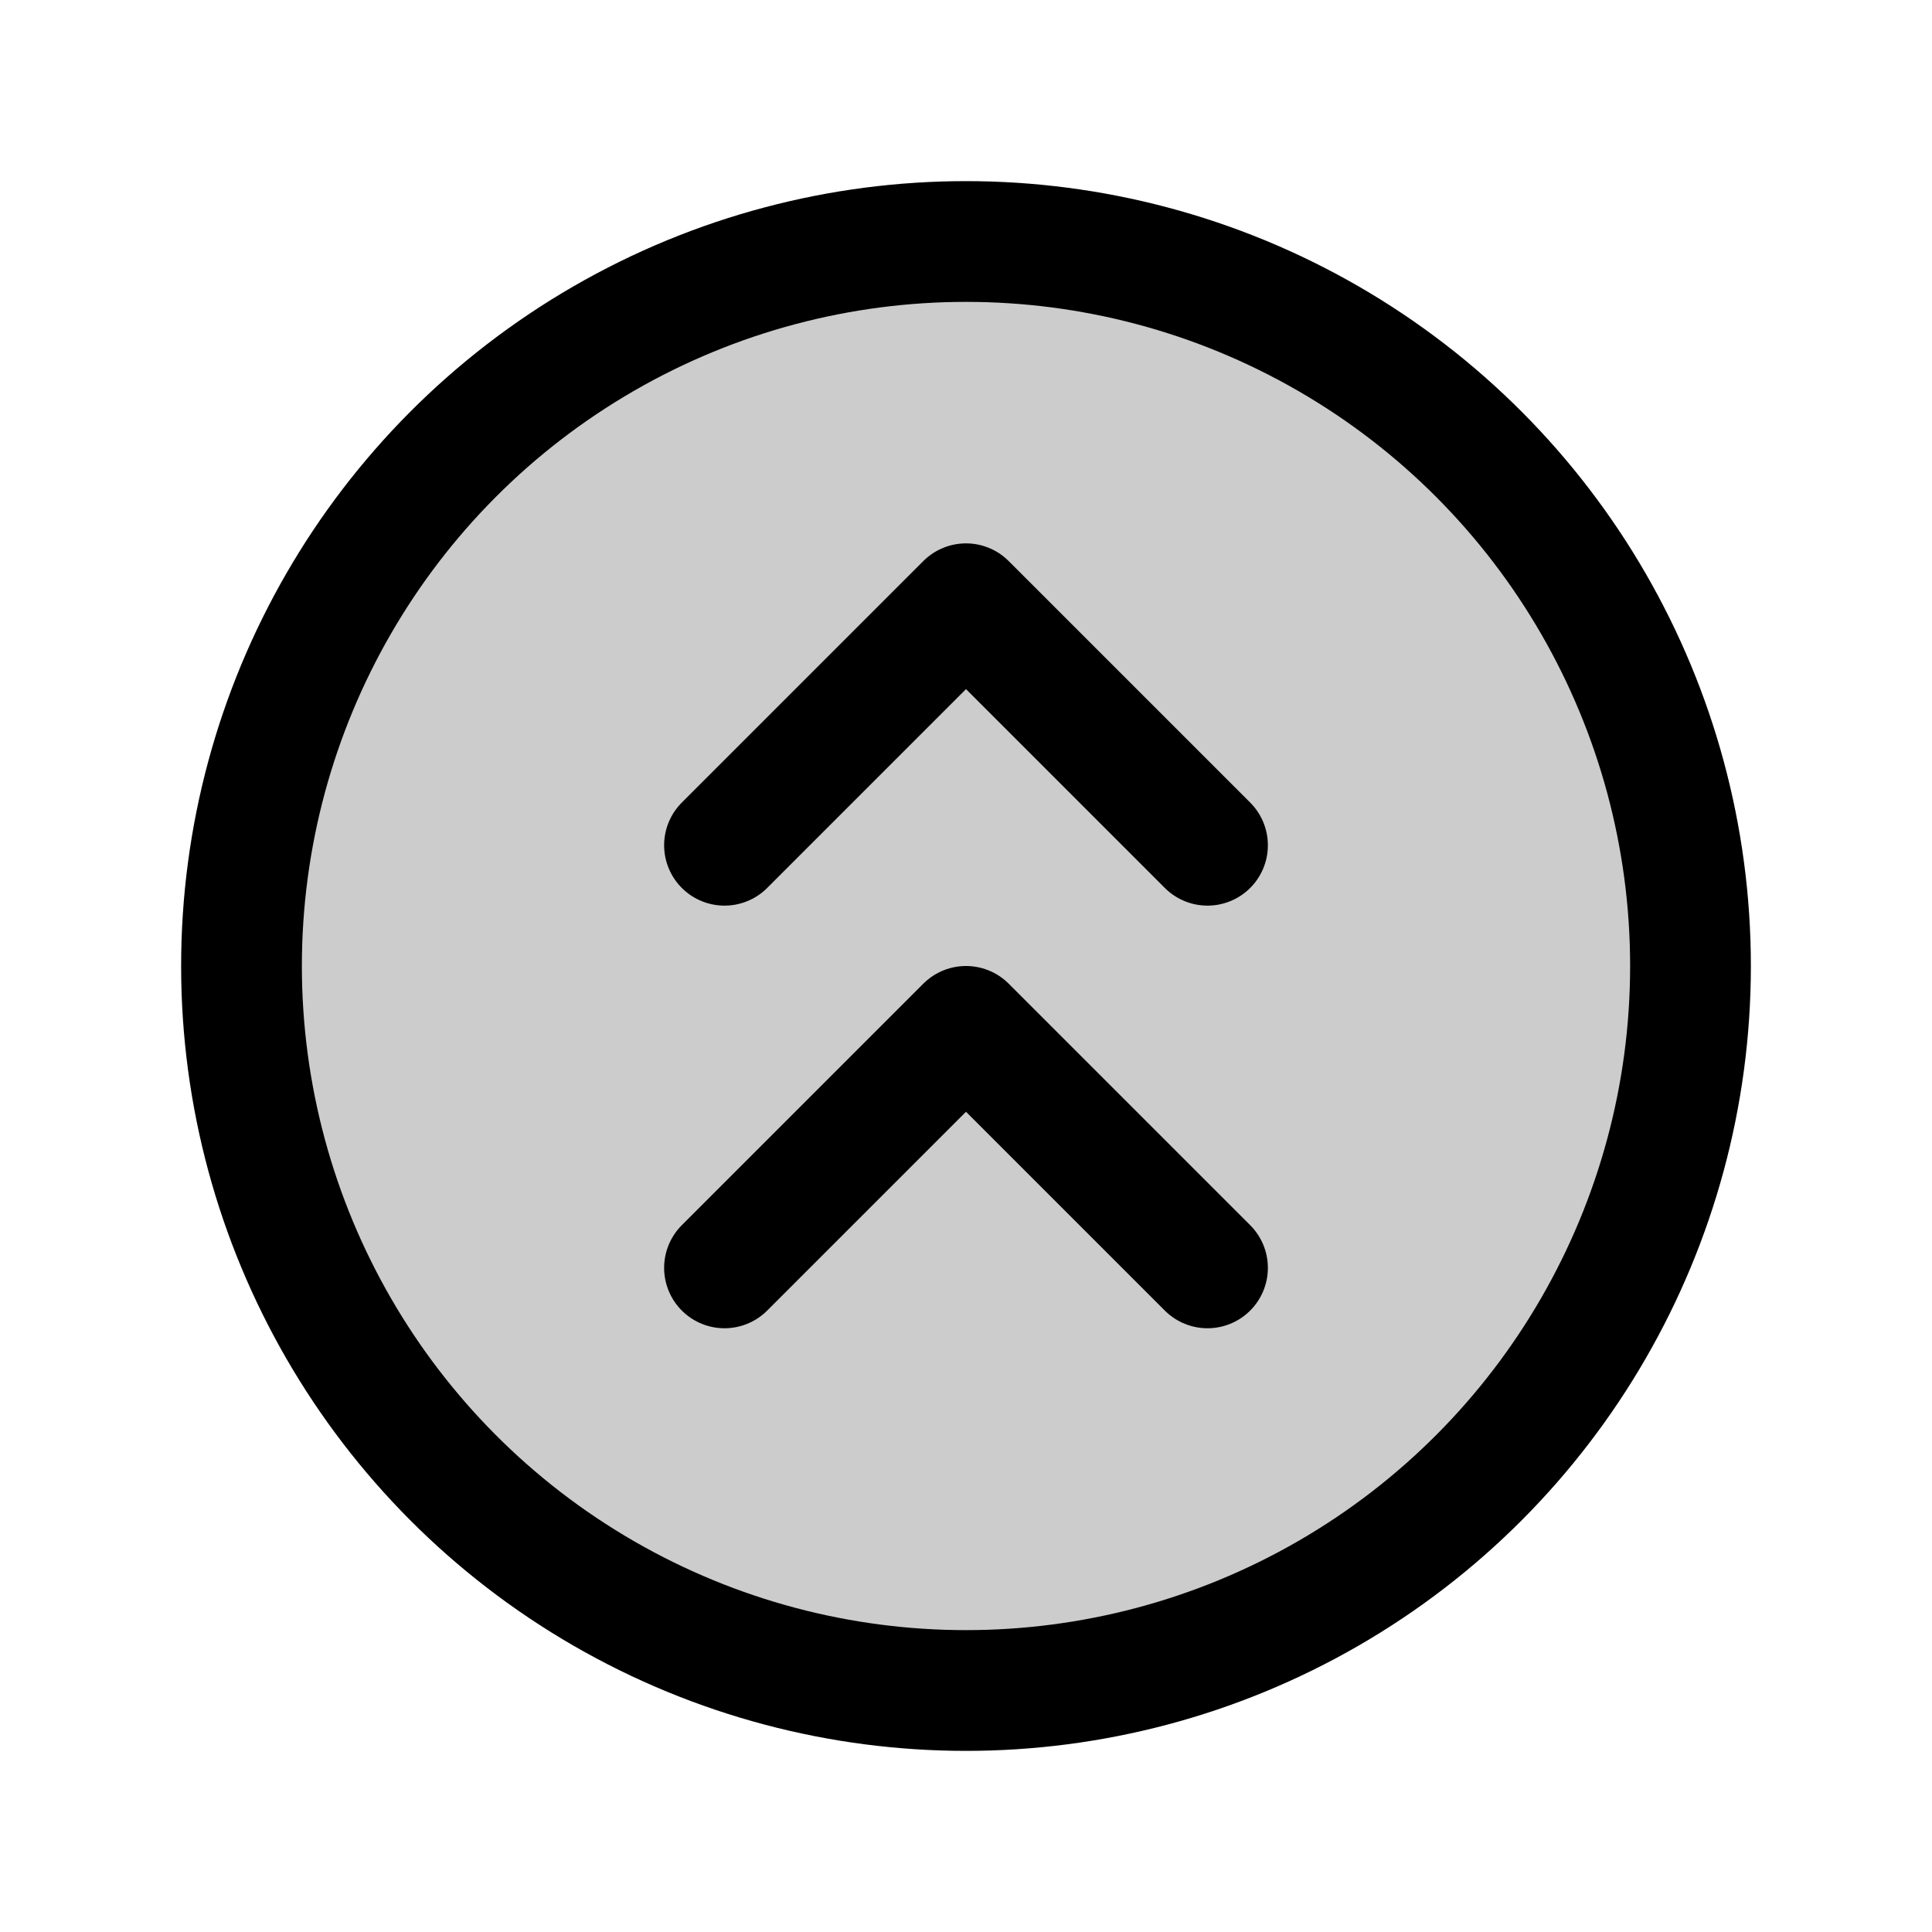
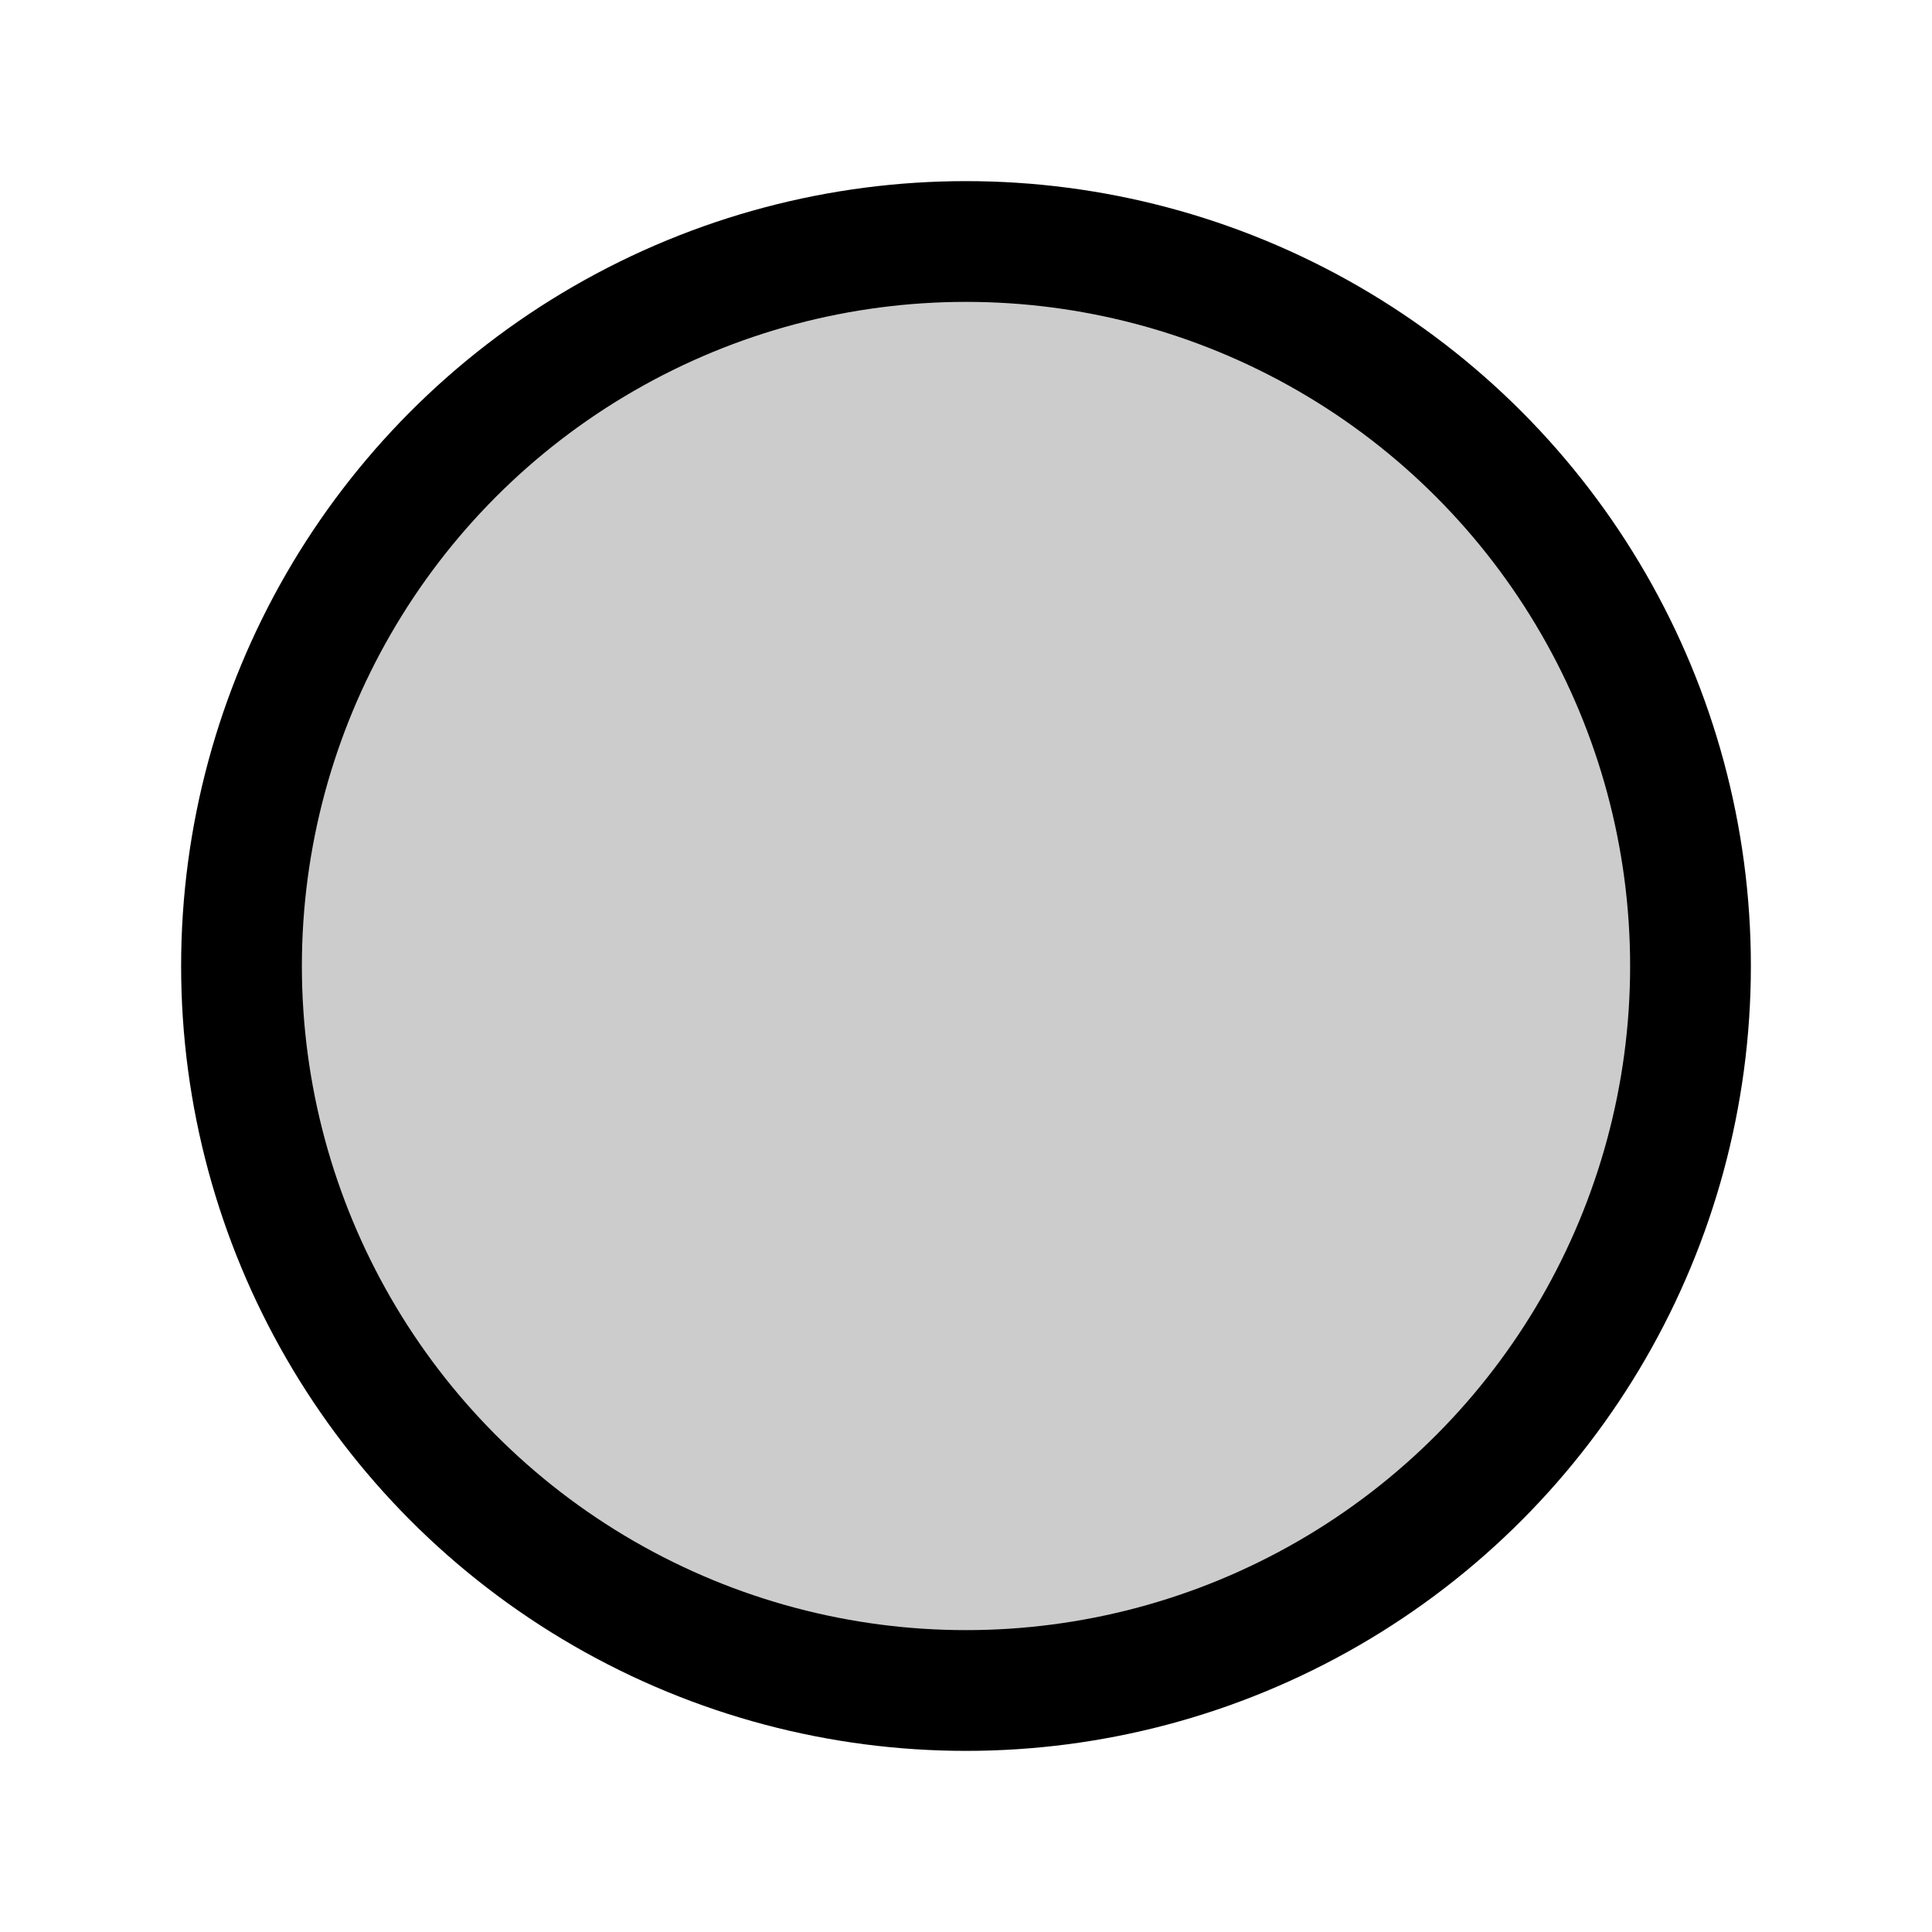
<svg xmlns="http://www.w3.org/2000/svg" viewBox="0 0 256 256">
  <rect width="256" height="256" fill="none" />
  <circle cx="128" cy="128" r="96" opacity="0.2" />
  <circle cx="128" cy="128" r="96" fill="none" stroke="currentColor" stroke-linecap="round" stroke-linejoin="round" stroke-width="16" />
-   <polyline points="96 168 128 136 160 168" fill="none" stroke="currentColor" stroke-linecap="round" stroke-linejoin="round" stroke-width="16" />
-   <polyline points="96 112 128 80 160 112" fill="none" stroke="currentColor" stroke-linecap="round" stroke-linejoin="round" stroke-width="16" />
</svg>